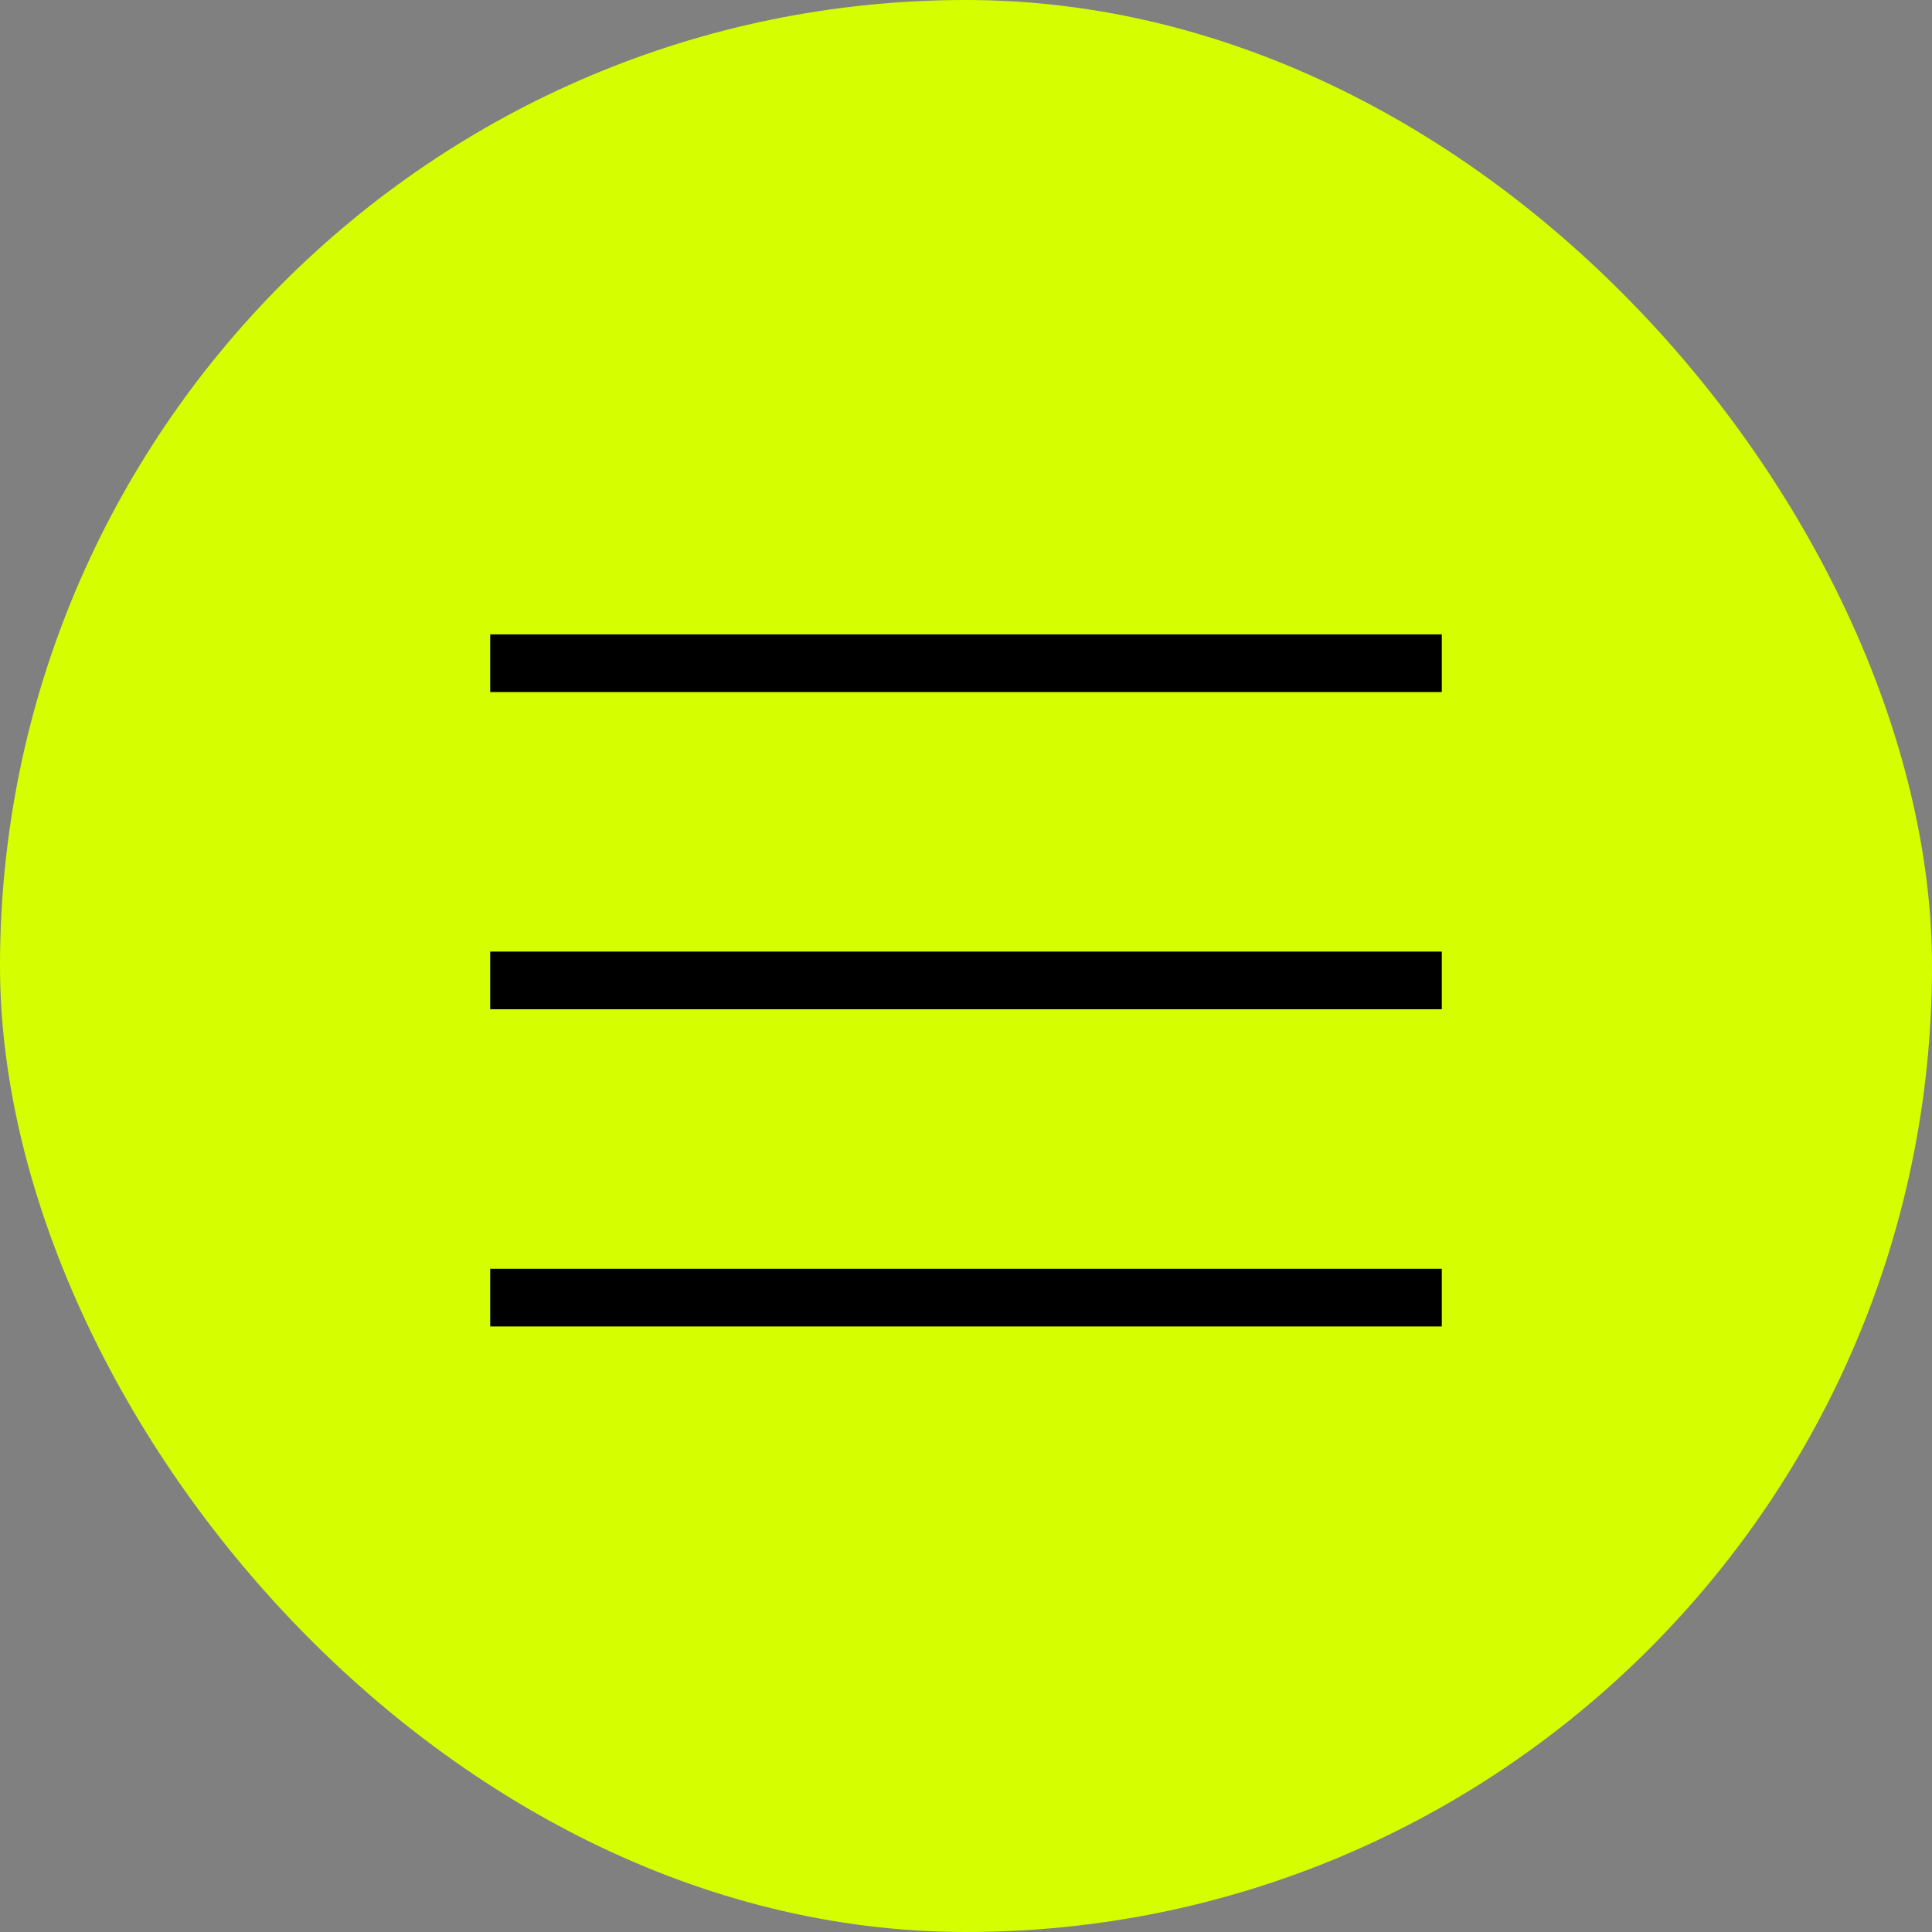
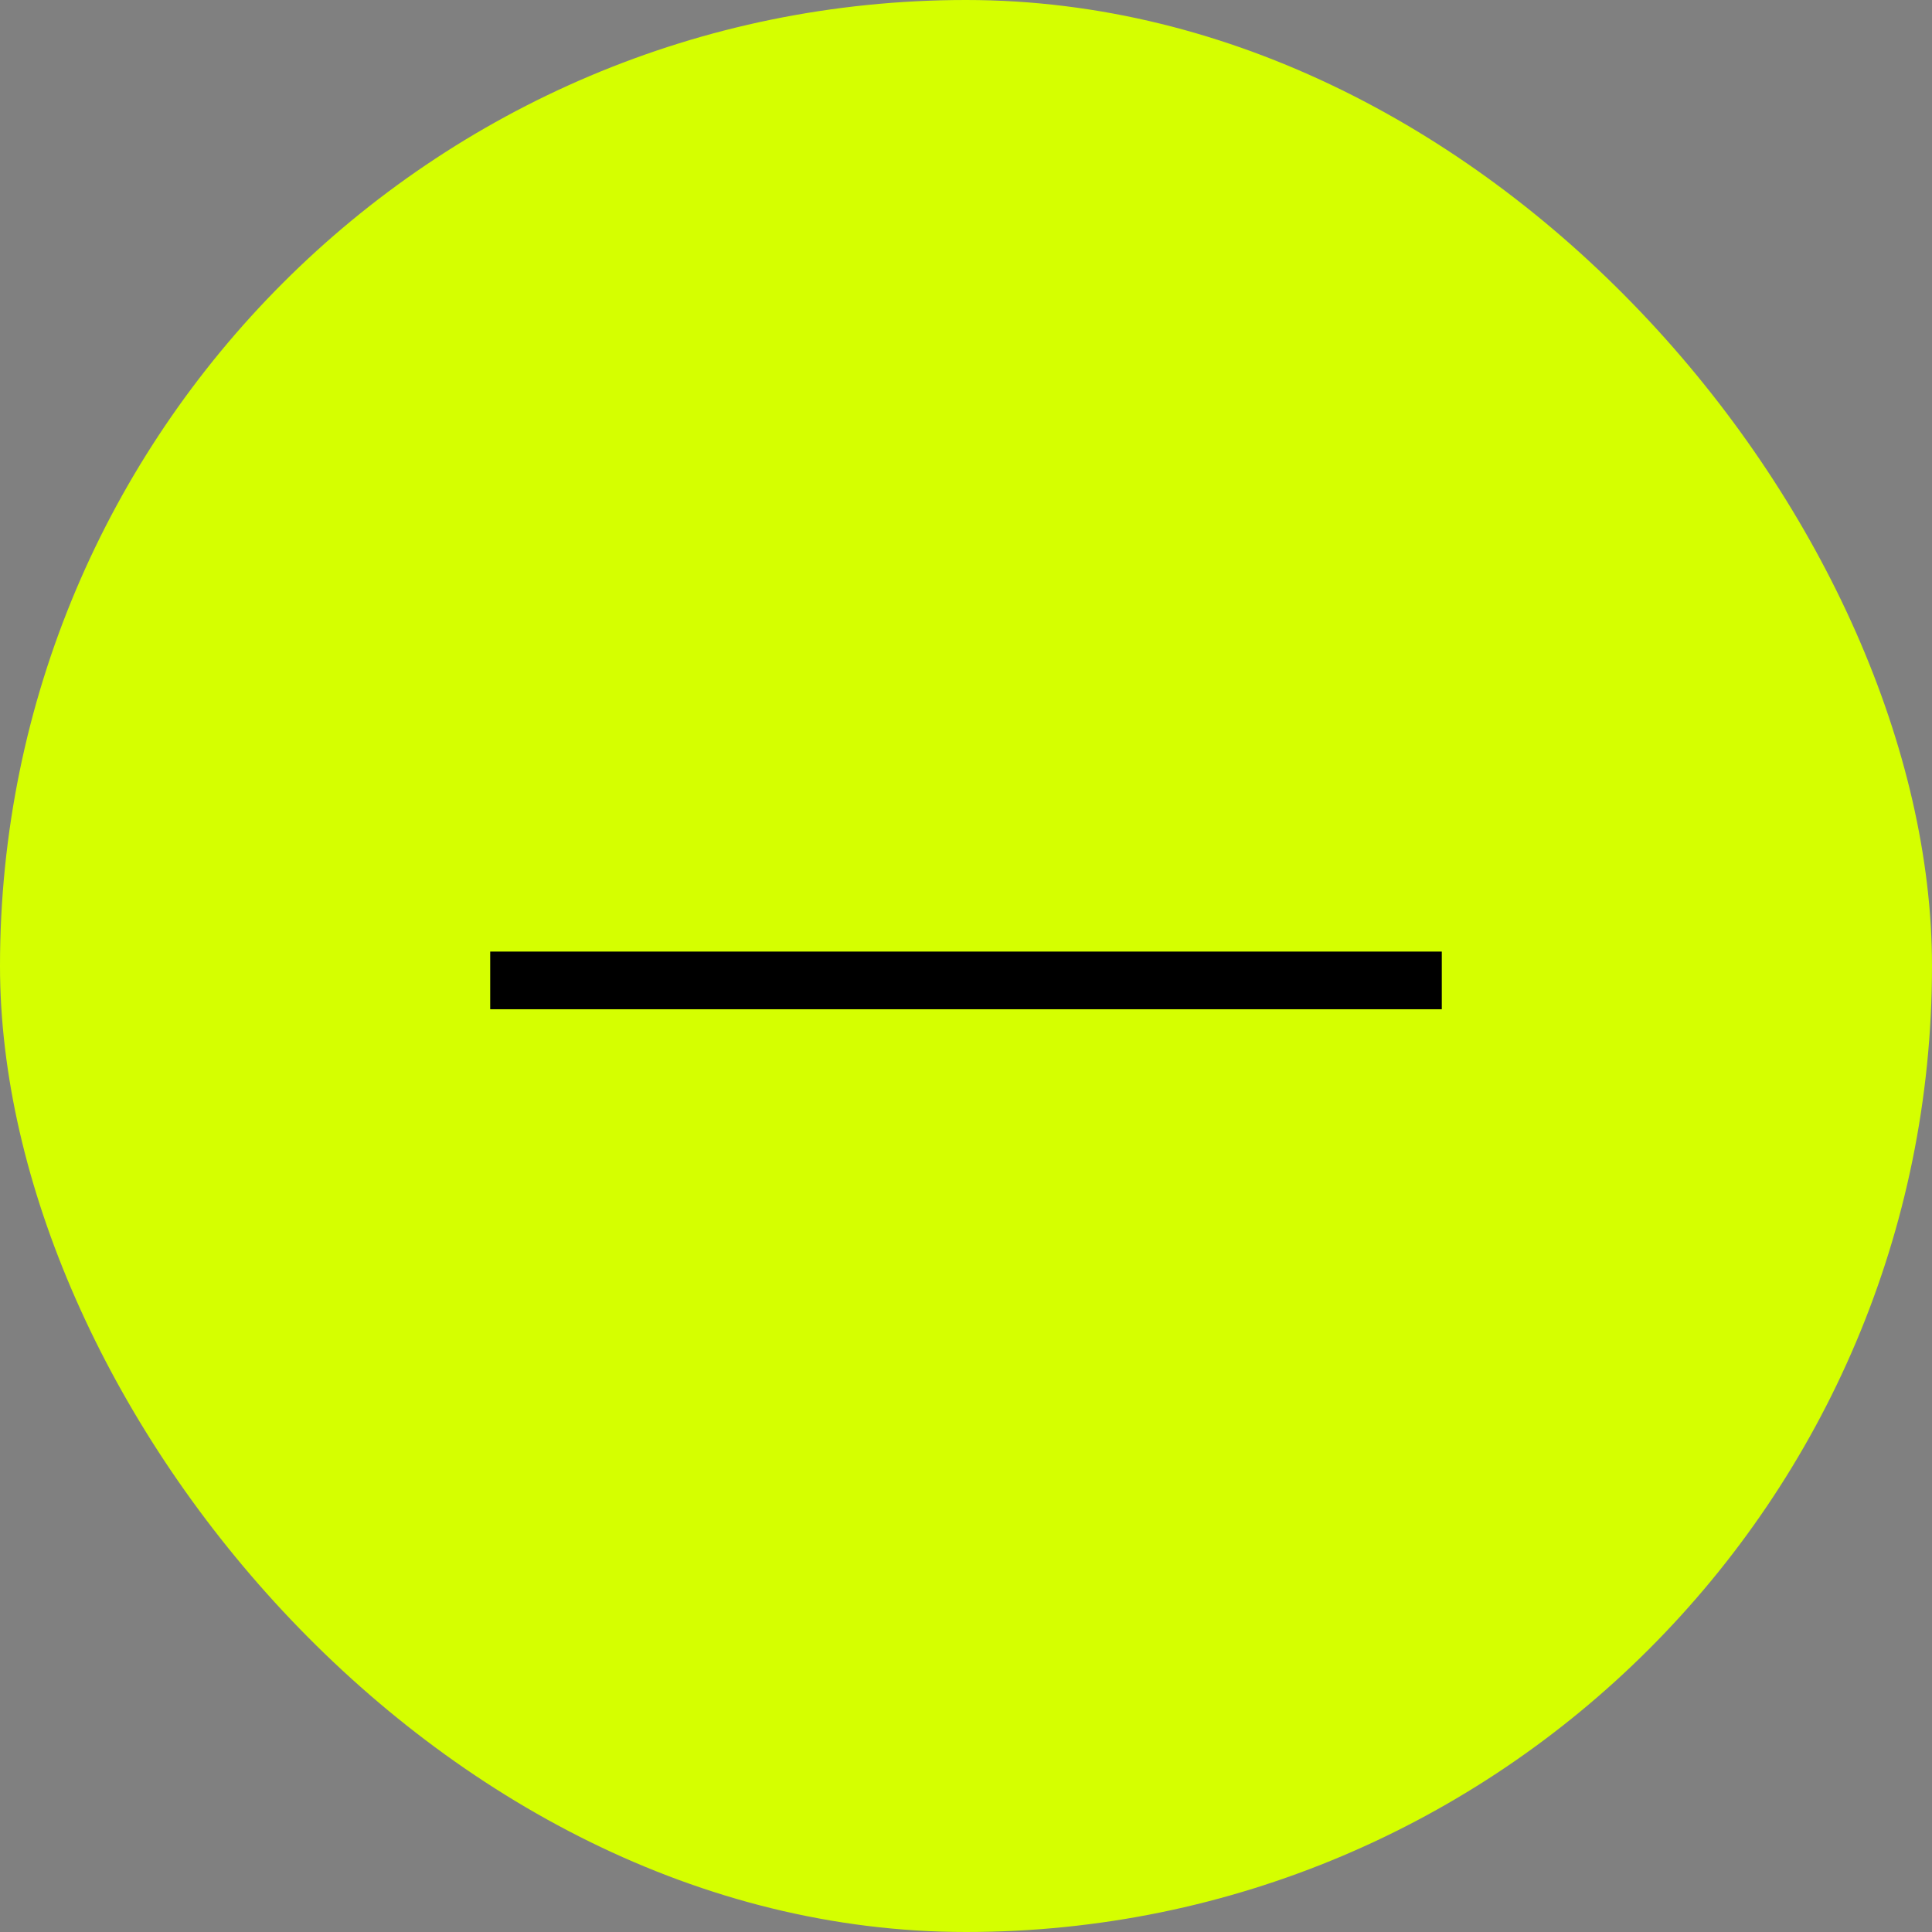
<svg xmlns="http://www.w3.org/2000/svg" width="67" height="67" viewBox="0 0 67 67" fill="none">
  <rect x="0" y="0" width="67" height="67" fill="#808080" stroke="none" />
  <rect width="67" height="67" rx="33.5" fill="#D5FF00" />
-   <line x1="50" y1="23" x2="17" y2="23" stroke="black" stroke-width="2" />
  <line x1="50" y1="34" x2="17" y2="34" stroke="black" stroke-width="2" />
-   <line x1="50" y1="45" x2="17" y2="45" stroke="black" stroke-width="2" />
</svg>